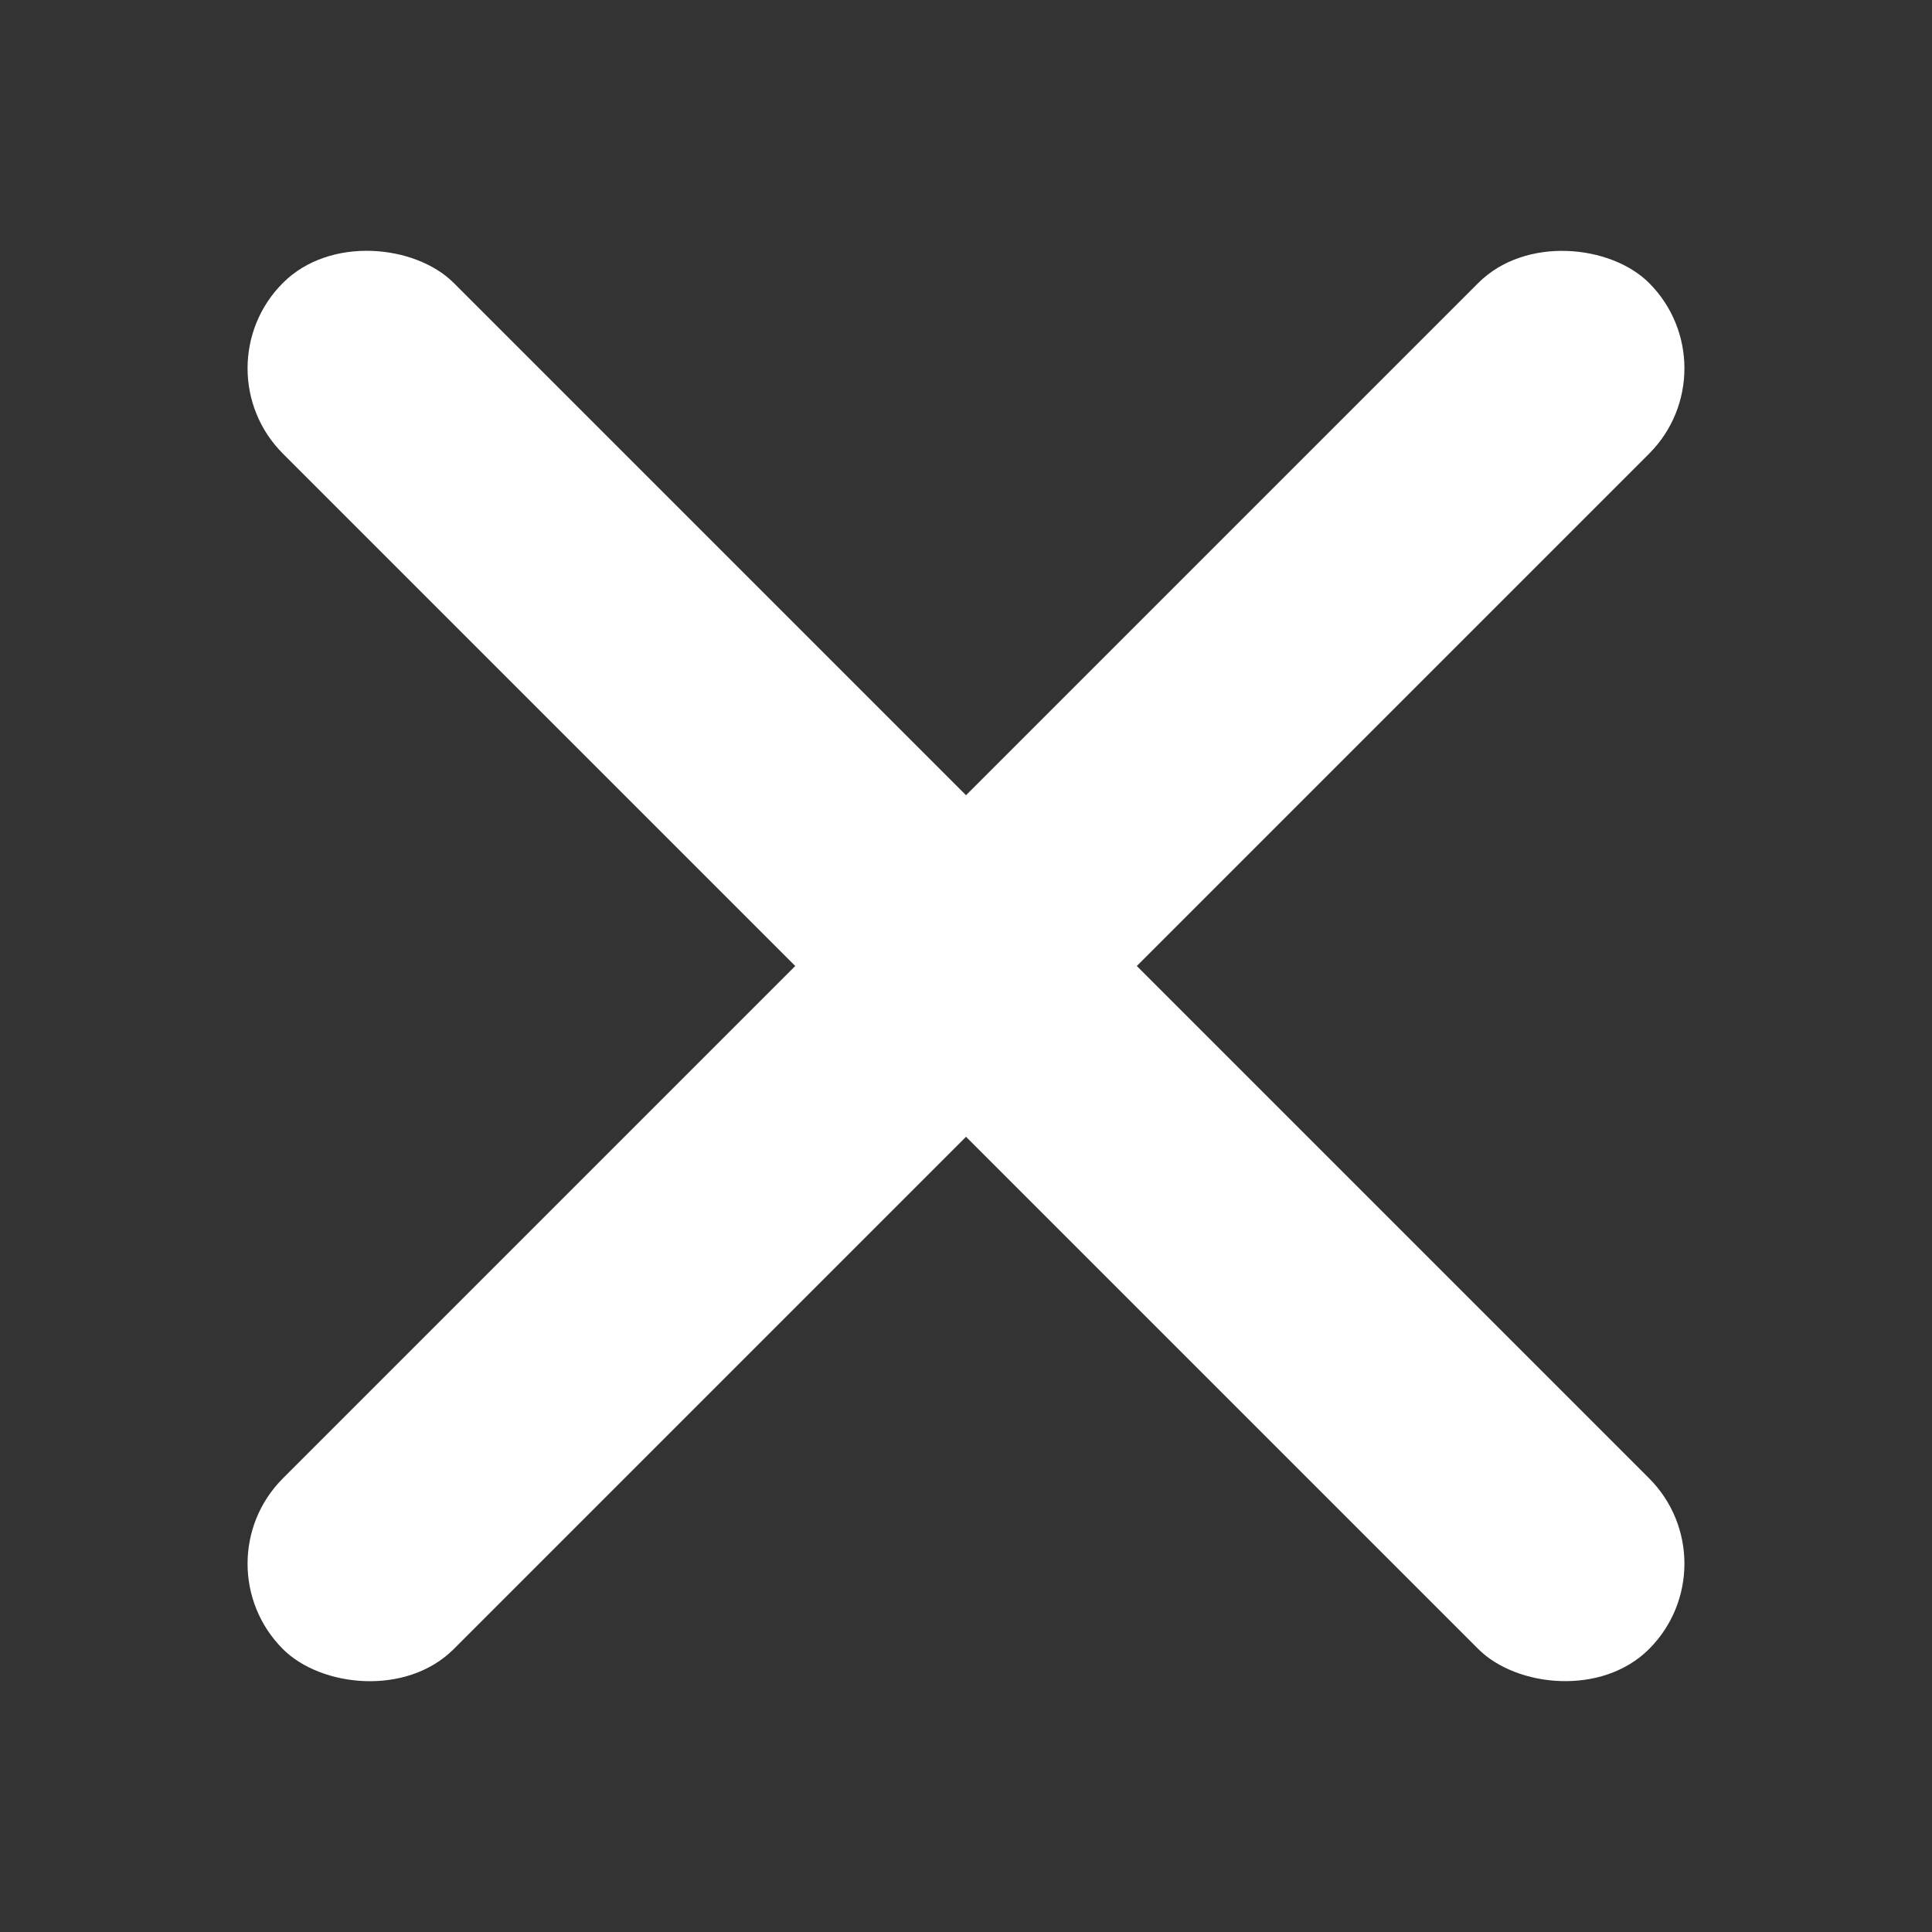
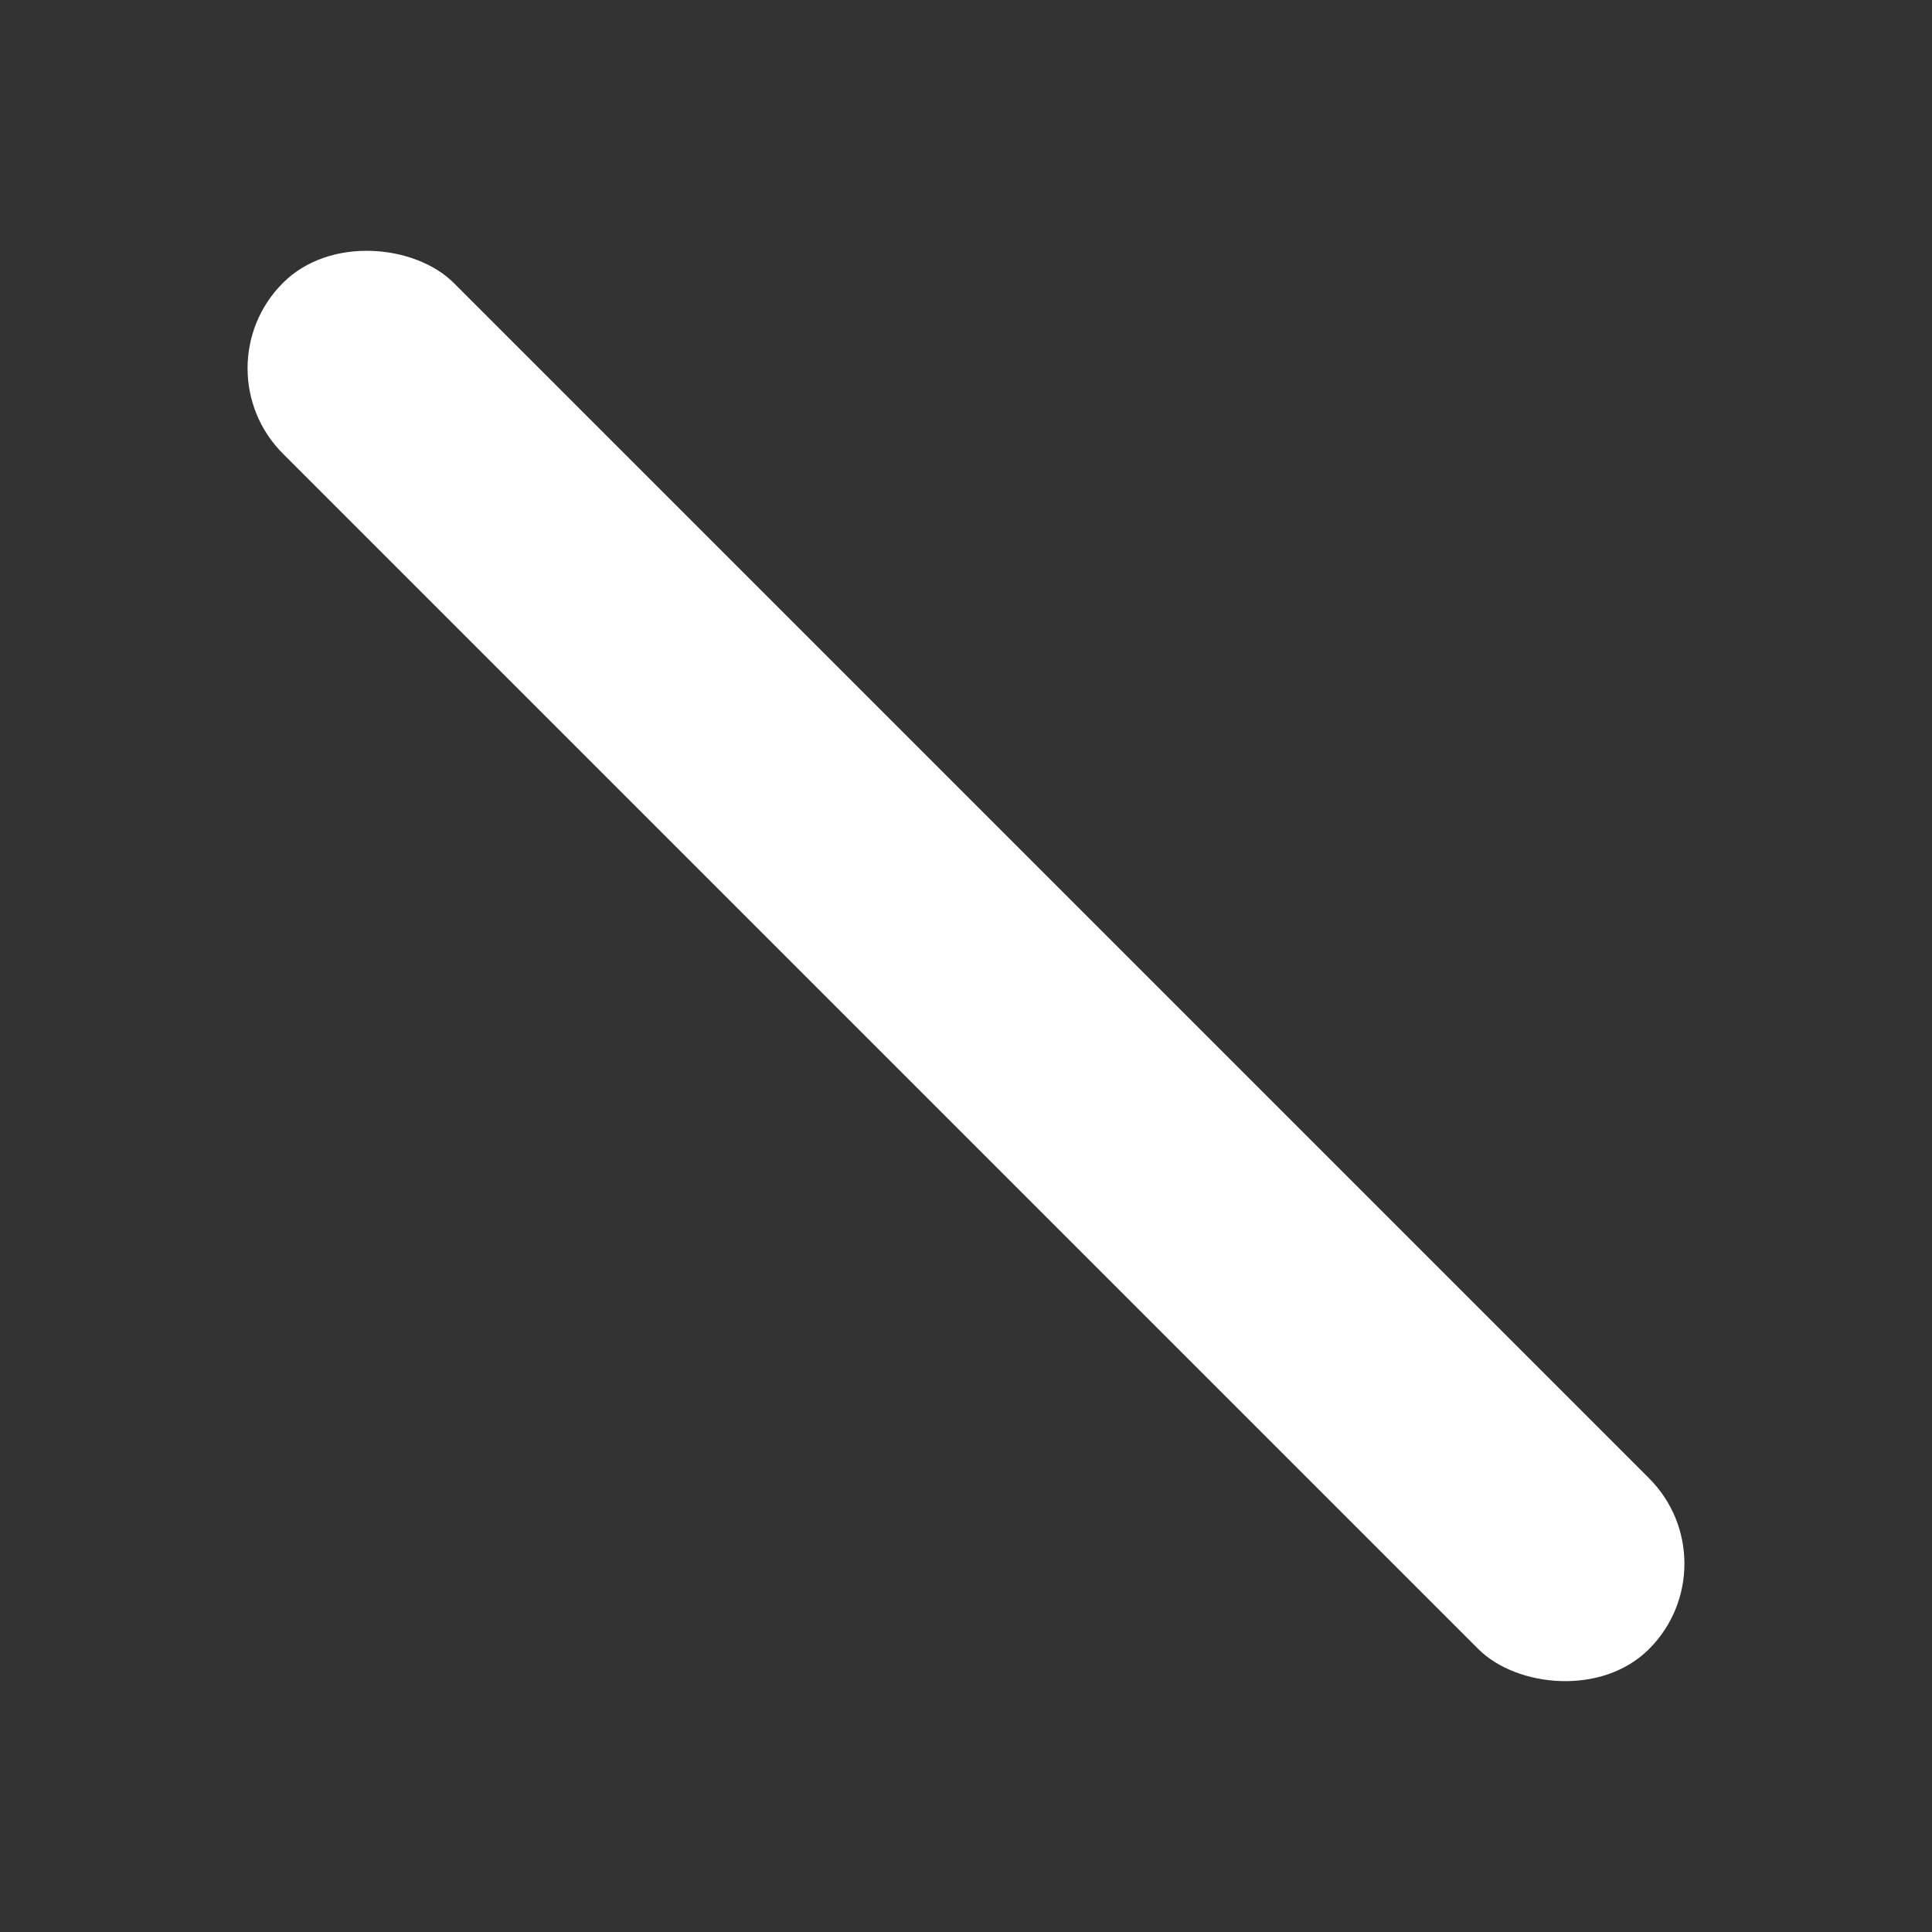
<svg xmlns="http://www.w3.org/2000/svg" width="16" height="16" viewBox="0 0 16 16" fill="none">
  <rect x="0" y="0" width="16" height="16" fill="#333333" stroke="none" />
  <rect x="1.636" y="3.05" width="2" height="16" rx="1" transform="rotate(-45 1.636 3.05)" fill="white" />
-   <rect x="1.636" y="12.95" width="16" height="2" rx="1" transform="rotate(-45 1.636 12.95)" fill="white" />
</svg>